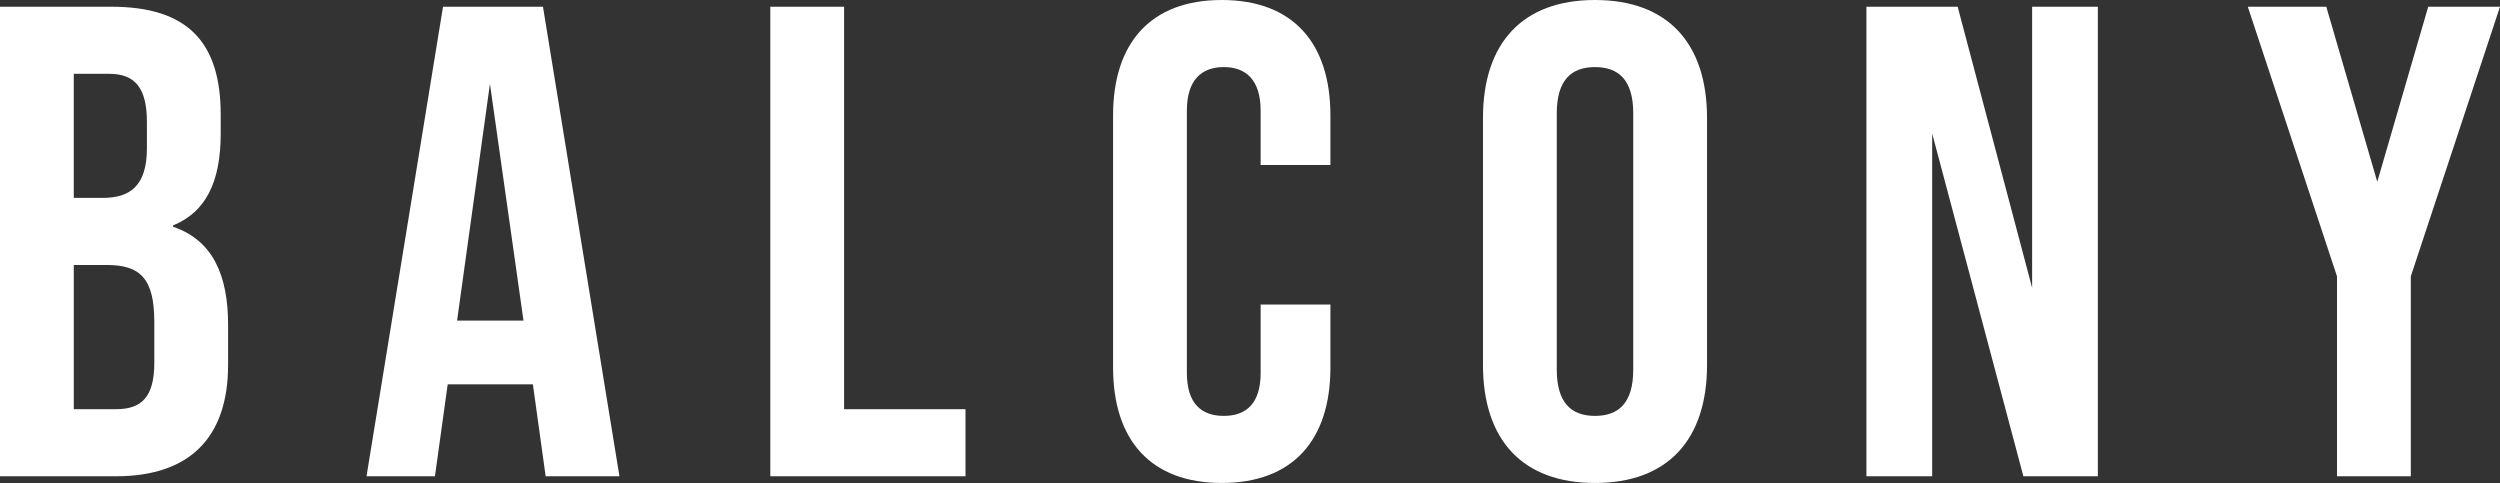
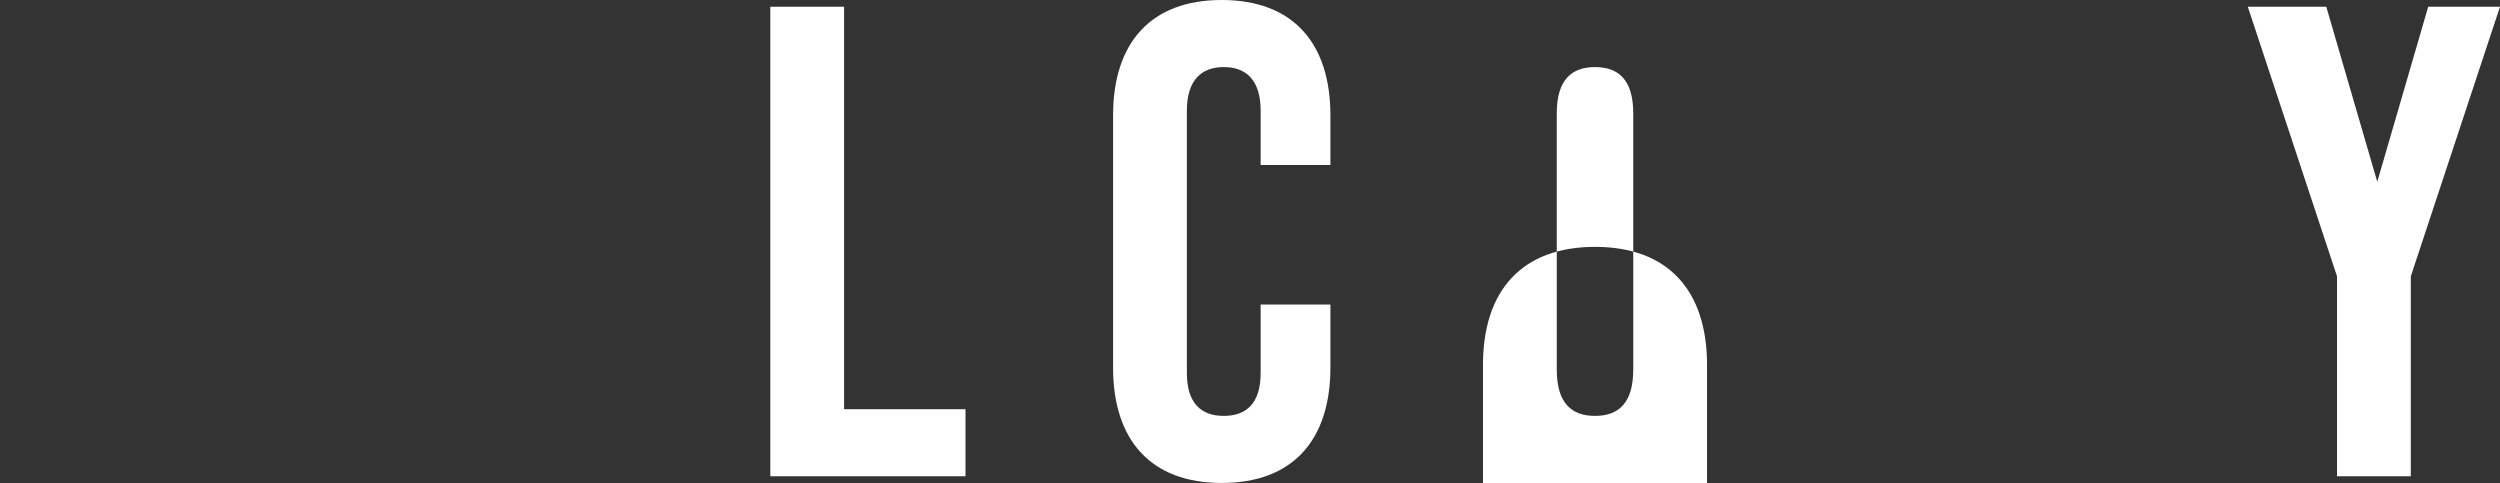
<svg xmlns="http://www.w3.org/2000/svg" id="_レイヤー_2" viewBox="0 0 111.802 21.6">
  <rect x="0" y="0" width="111.802" height="21.6" fill="#333333" stroke="none" />
  <defs>
    <style>.cls-1{fill:#fff;stroke-width:0px;}</style>
  </defs>
  <g id="_レイヤー_1-2">
-     <path class="cls-1" d="m0,.301h4.98c3.419,0,4.89,1.59,4.89,4.829v.84c0,2.16-.66,3.511-2.13,4.11v.06c1.77.601,2.46,2.16,2.46,4.38v1.8c0,3.24-1.71,4.979-5.01,4.979H0V.301Zm4.59,8.549c1.23,0,1.98-.539,1.98-2.22v-1.17c0-1.5-.511-2.159-1.681-2.159h-1.59v5.549h1.29Zm.601,9.449c1.109,0,1.71-.51,1.71-2.069v-1.83c0-1.95-.631-2.55-2.131-2.55h-1.47v6.449h1.891Z" />
-     <path class="cls-1" d="m23.831,17.189h-3.81l-.57,4.109h-3.06L19.812.301h4.47l3.42,20.998h-3.3l-.57-4.109Zm-.42-2.85l-1.5-10.59-1.47,10.59h2.97Z" />
    <path class="cls-1" d="m34.448.301h3.3v17.998h5.43v3h-8.729V.301Z" />
    <path class="cls-1" d="m49.778,16.439V5.16c0-3.24,1.68-5.16,4.859-5.16,3.181,0,4.86,1.92,4.86,5.16v2.22h-3.12v-2.43c0-1.38-.66-1.95-1.649-1.95-.99,0-1.65.57-1.65,1.95v11.729c0,1.38.66,1.92,1.65,1.92.989,0,1.649-.54,1.649-1.92v-3.061h3.12v2.82c0,3.24-1.68,5.16-4.86,5.16-3.18,0-4.859-1.92-4.859-5.16Z" />
-     <path class="cls-1" d="m66.32,16.319V5.279c0-3.359,1.77-5.279,5.01-5.279s5.01,1.92,5.01,5.279v11.04c0,3.36-1.77,5.28-5.01,5.28s-5.01-1.92-5.01-5.28Zm6.72.21V5.07c0-1.5-.66-2.07-1.71-2.07s-1.71.57-1.71,2.07v11.459c0,1.5.66,2.07,1.71,2.07s1.71-.57,1.71-2.07Z" />
-     <path class="cls-1" d="m83.468.301h4.08l3.33,12.568V.301h2.939v20.998h-3.33l-4.079-15.329v15.329h-2.94V.301Z" />
+     <path class="cls-1" d="m66.32,16.319c0-3.359,1.77-5.279,5.01-5.279s5.01,1.92,5.01,5.279v11.04c0,3.36-1.77,5.28-5.01,5.28s-5.01-1.92-5.01-5.28Zm6.72.21V5.07c0-1.5-.66-2.07-1.71-2.07s-1.71.57-1.71,2.07v11.459c0,1.5.66,2.07,1.71,2.07s1.71-.57,1.71-2.07Z" />
    <path class="cls-1" d="m104.513,12.359l-3.99-12.059h3.51l2.28,7.829,2.279-7.829h3.21l-3.989,12.059v8.939h-3.3v-8.939Z" />
  </g>
</svg>